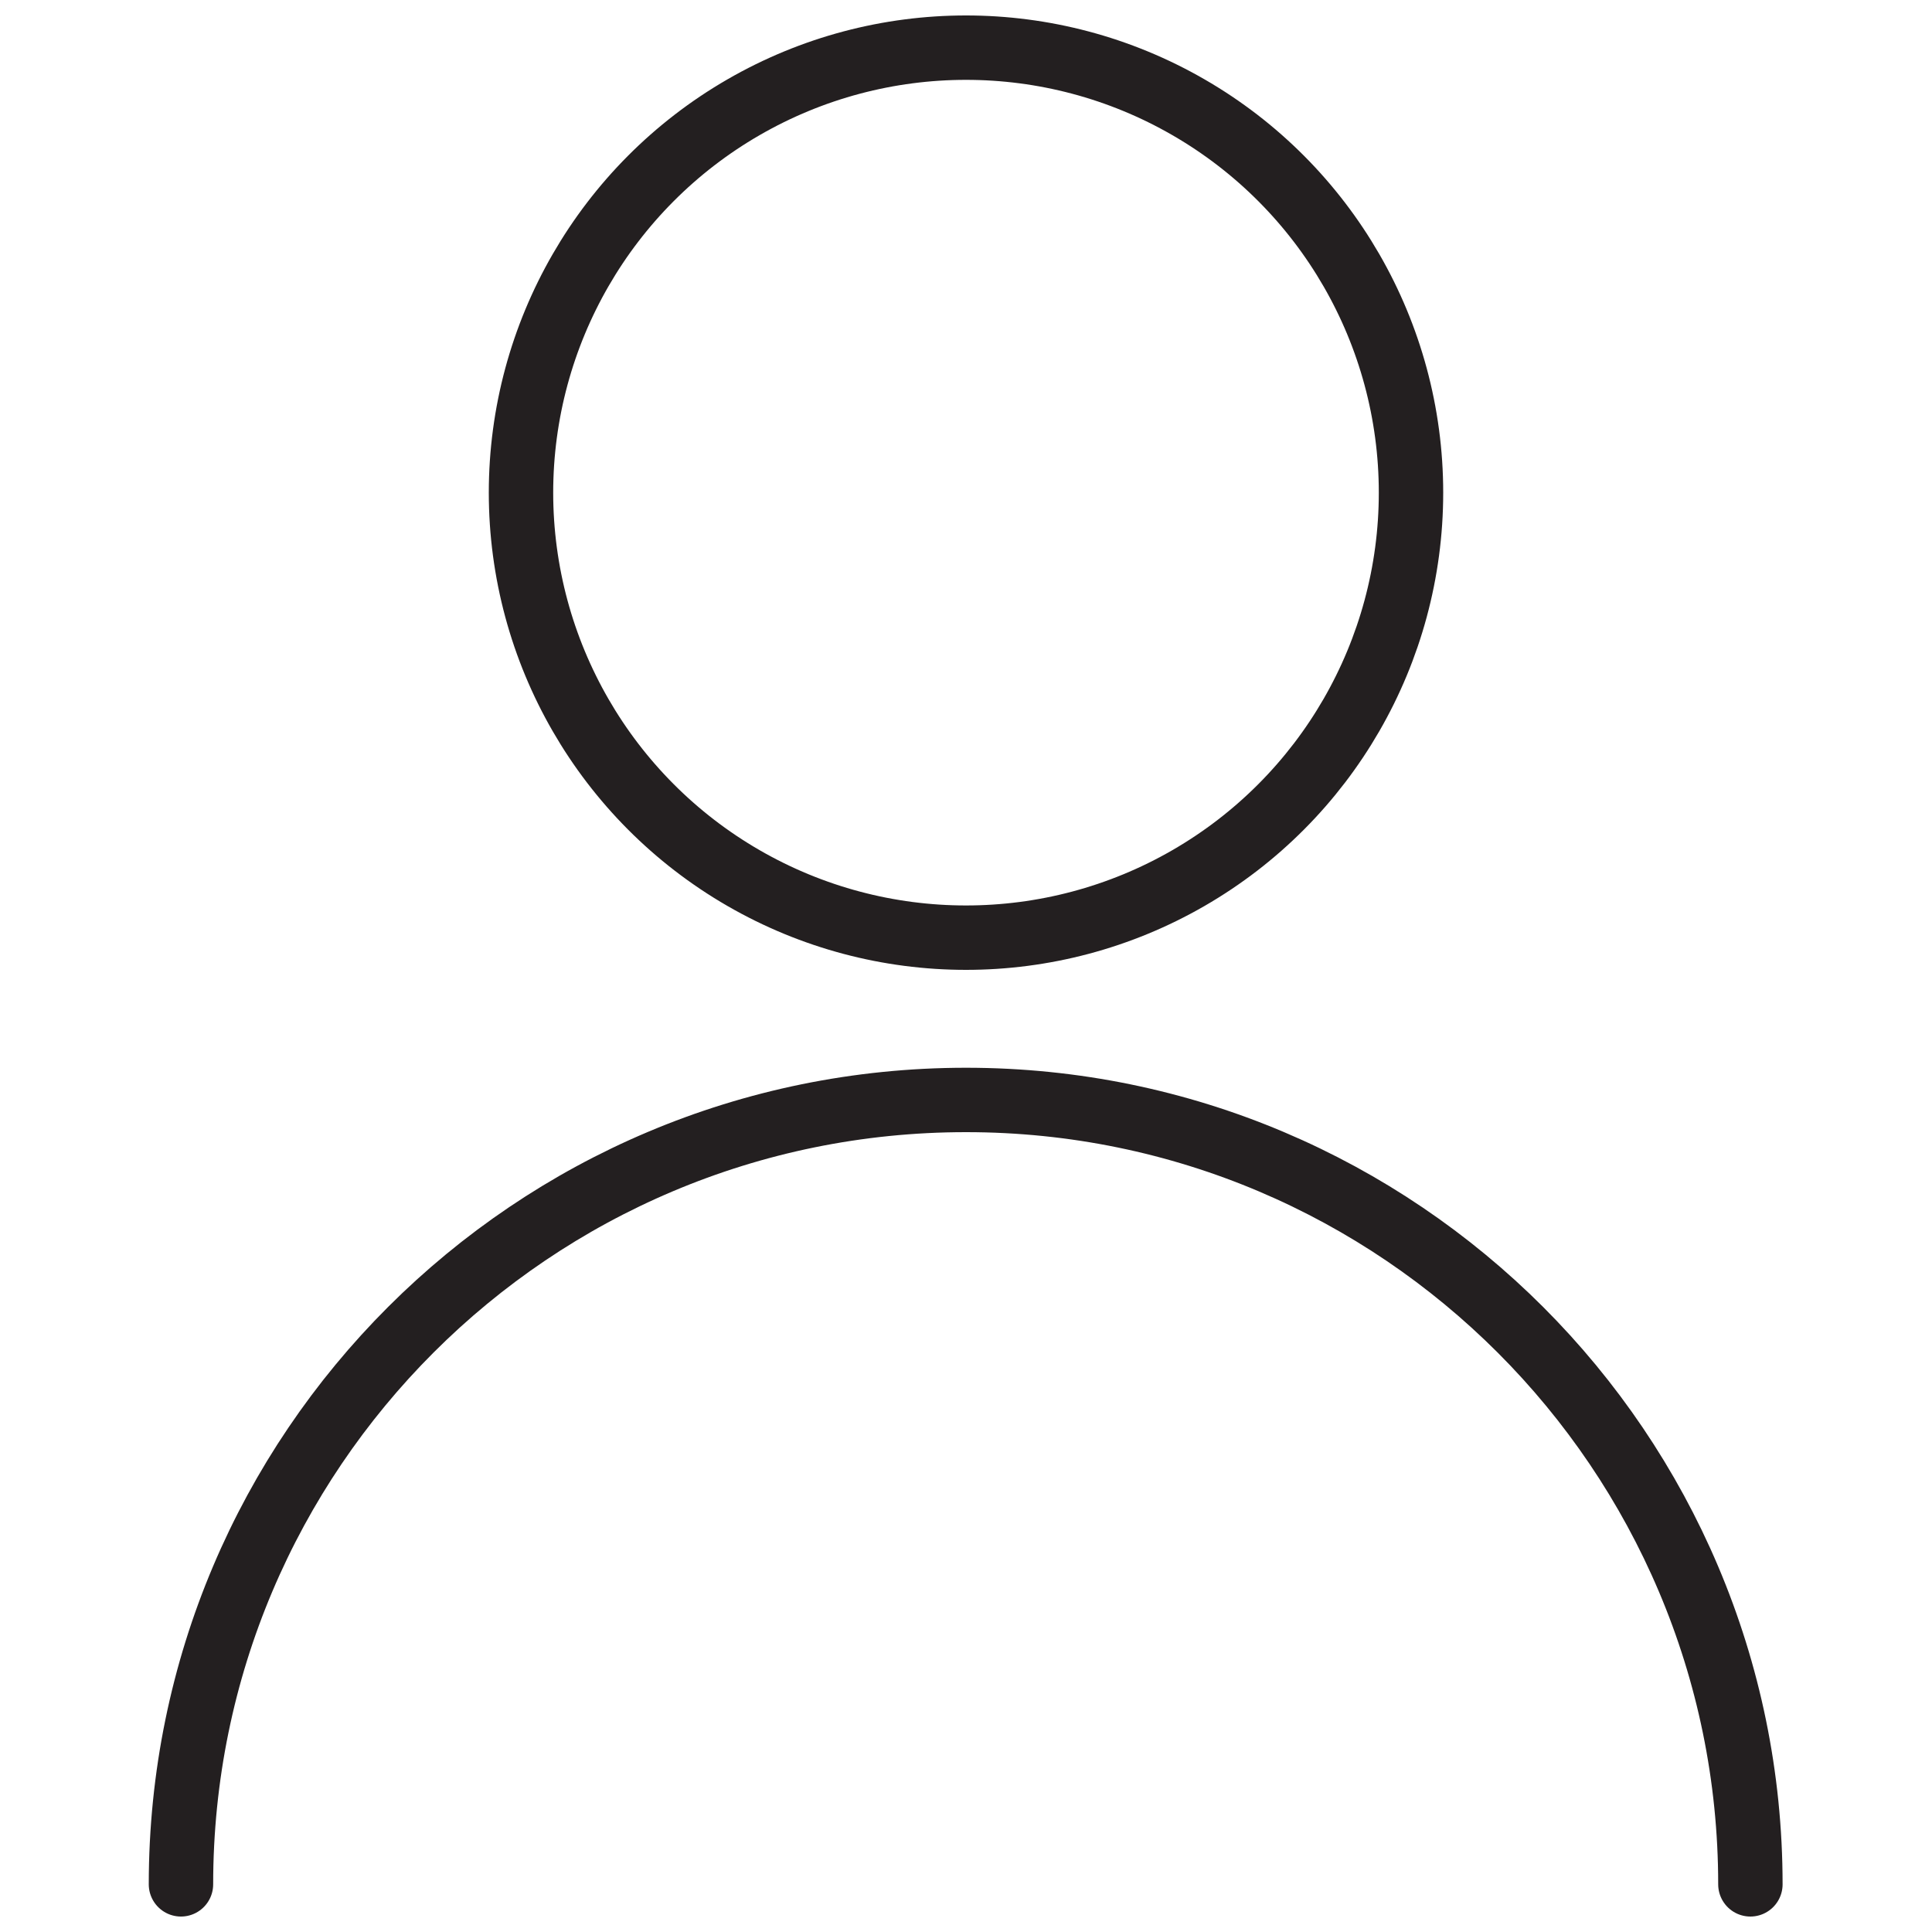
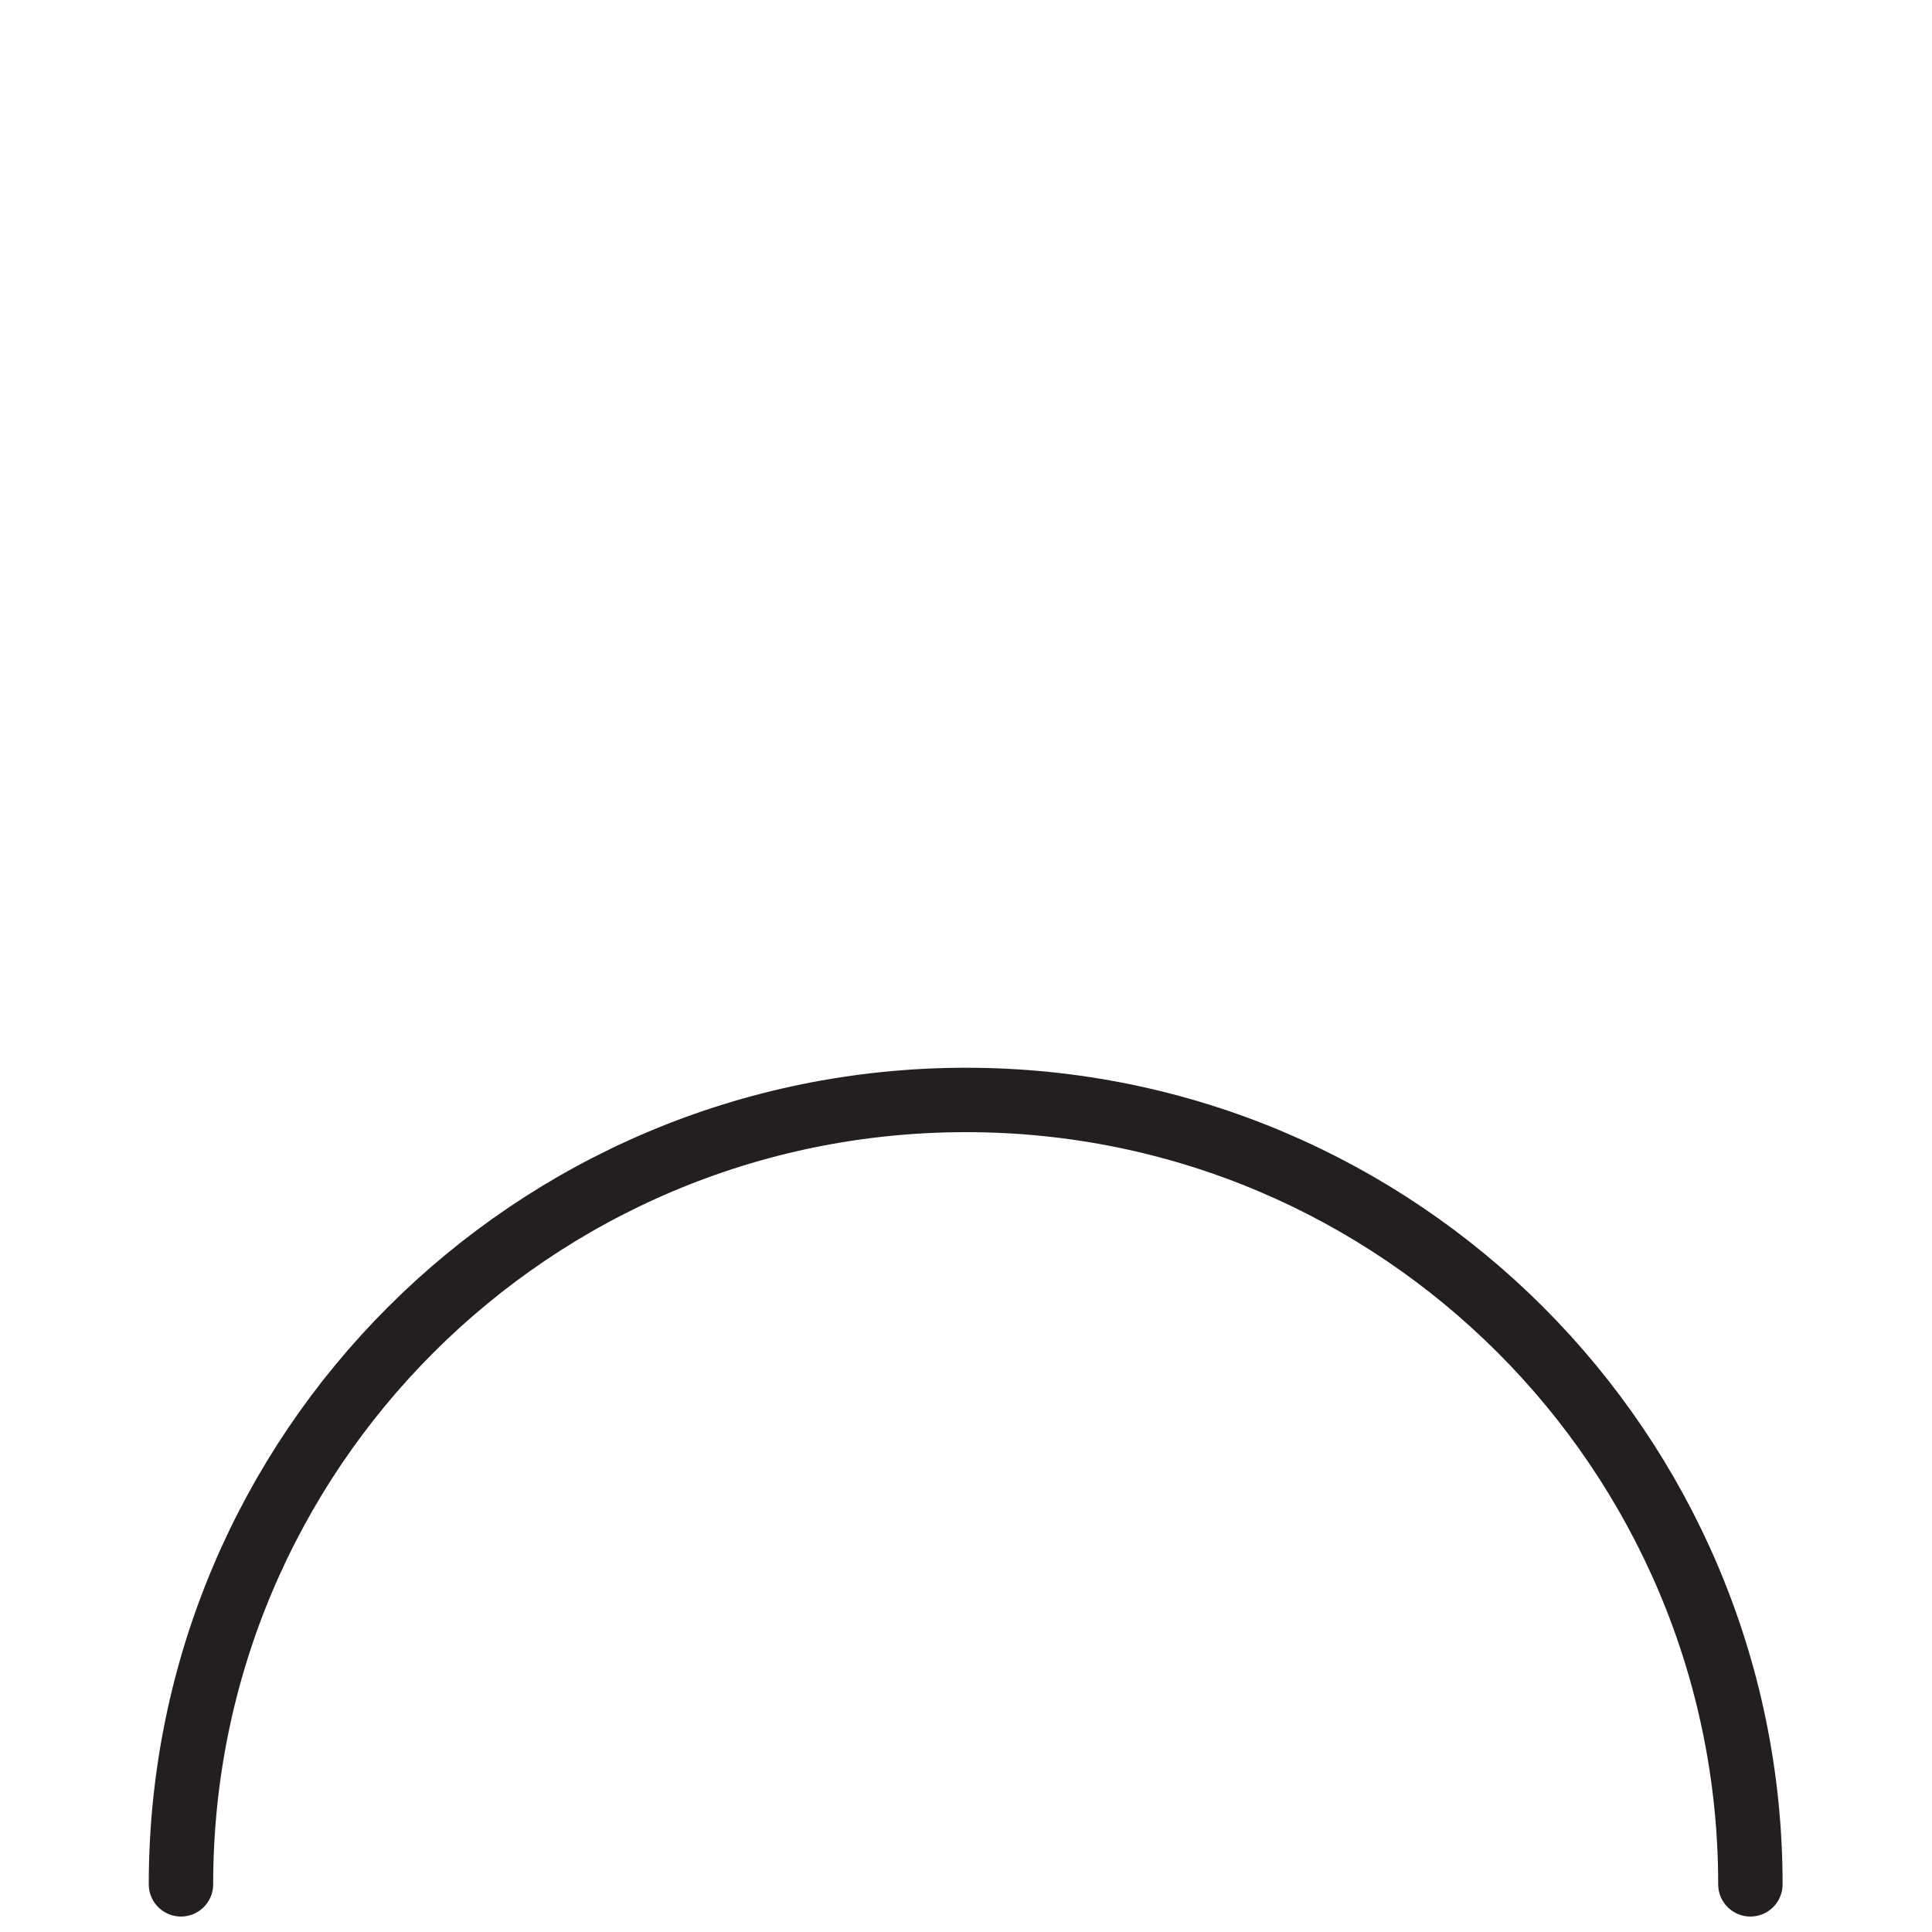
<svg xmlns="http://www.w3.org/2000/svg" id="Layer_1" viewBox="0 0 30 30">
  <defs>
    <style> .st0 { fill: none; stroke: #231f20; stroke-linecap: round; stroke-linejoin: round; } </style>
  </defs>
-   <circle class="st0" cx="15" cy="7.65" r="6.91" />
  <path class="st0" d="M2.81,29.26c0-6.73,5.46-12.18,12.19-12.18,3.37,0,6.41,1.37,8.61,3.57s3.57,5.25,3.57,8.61" />
</svg>